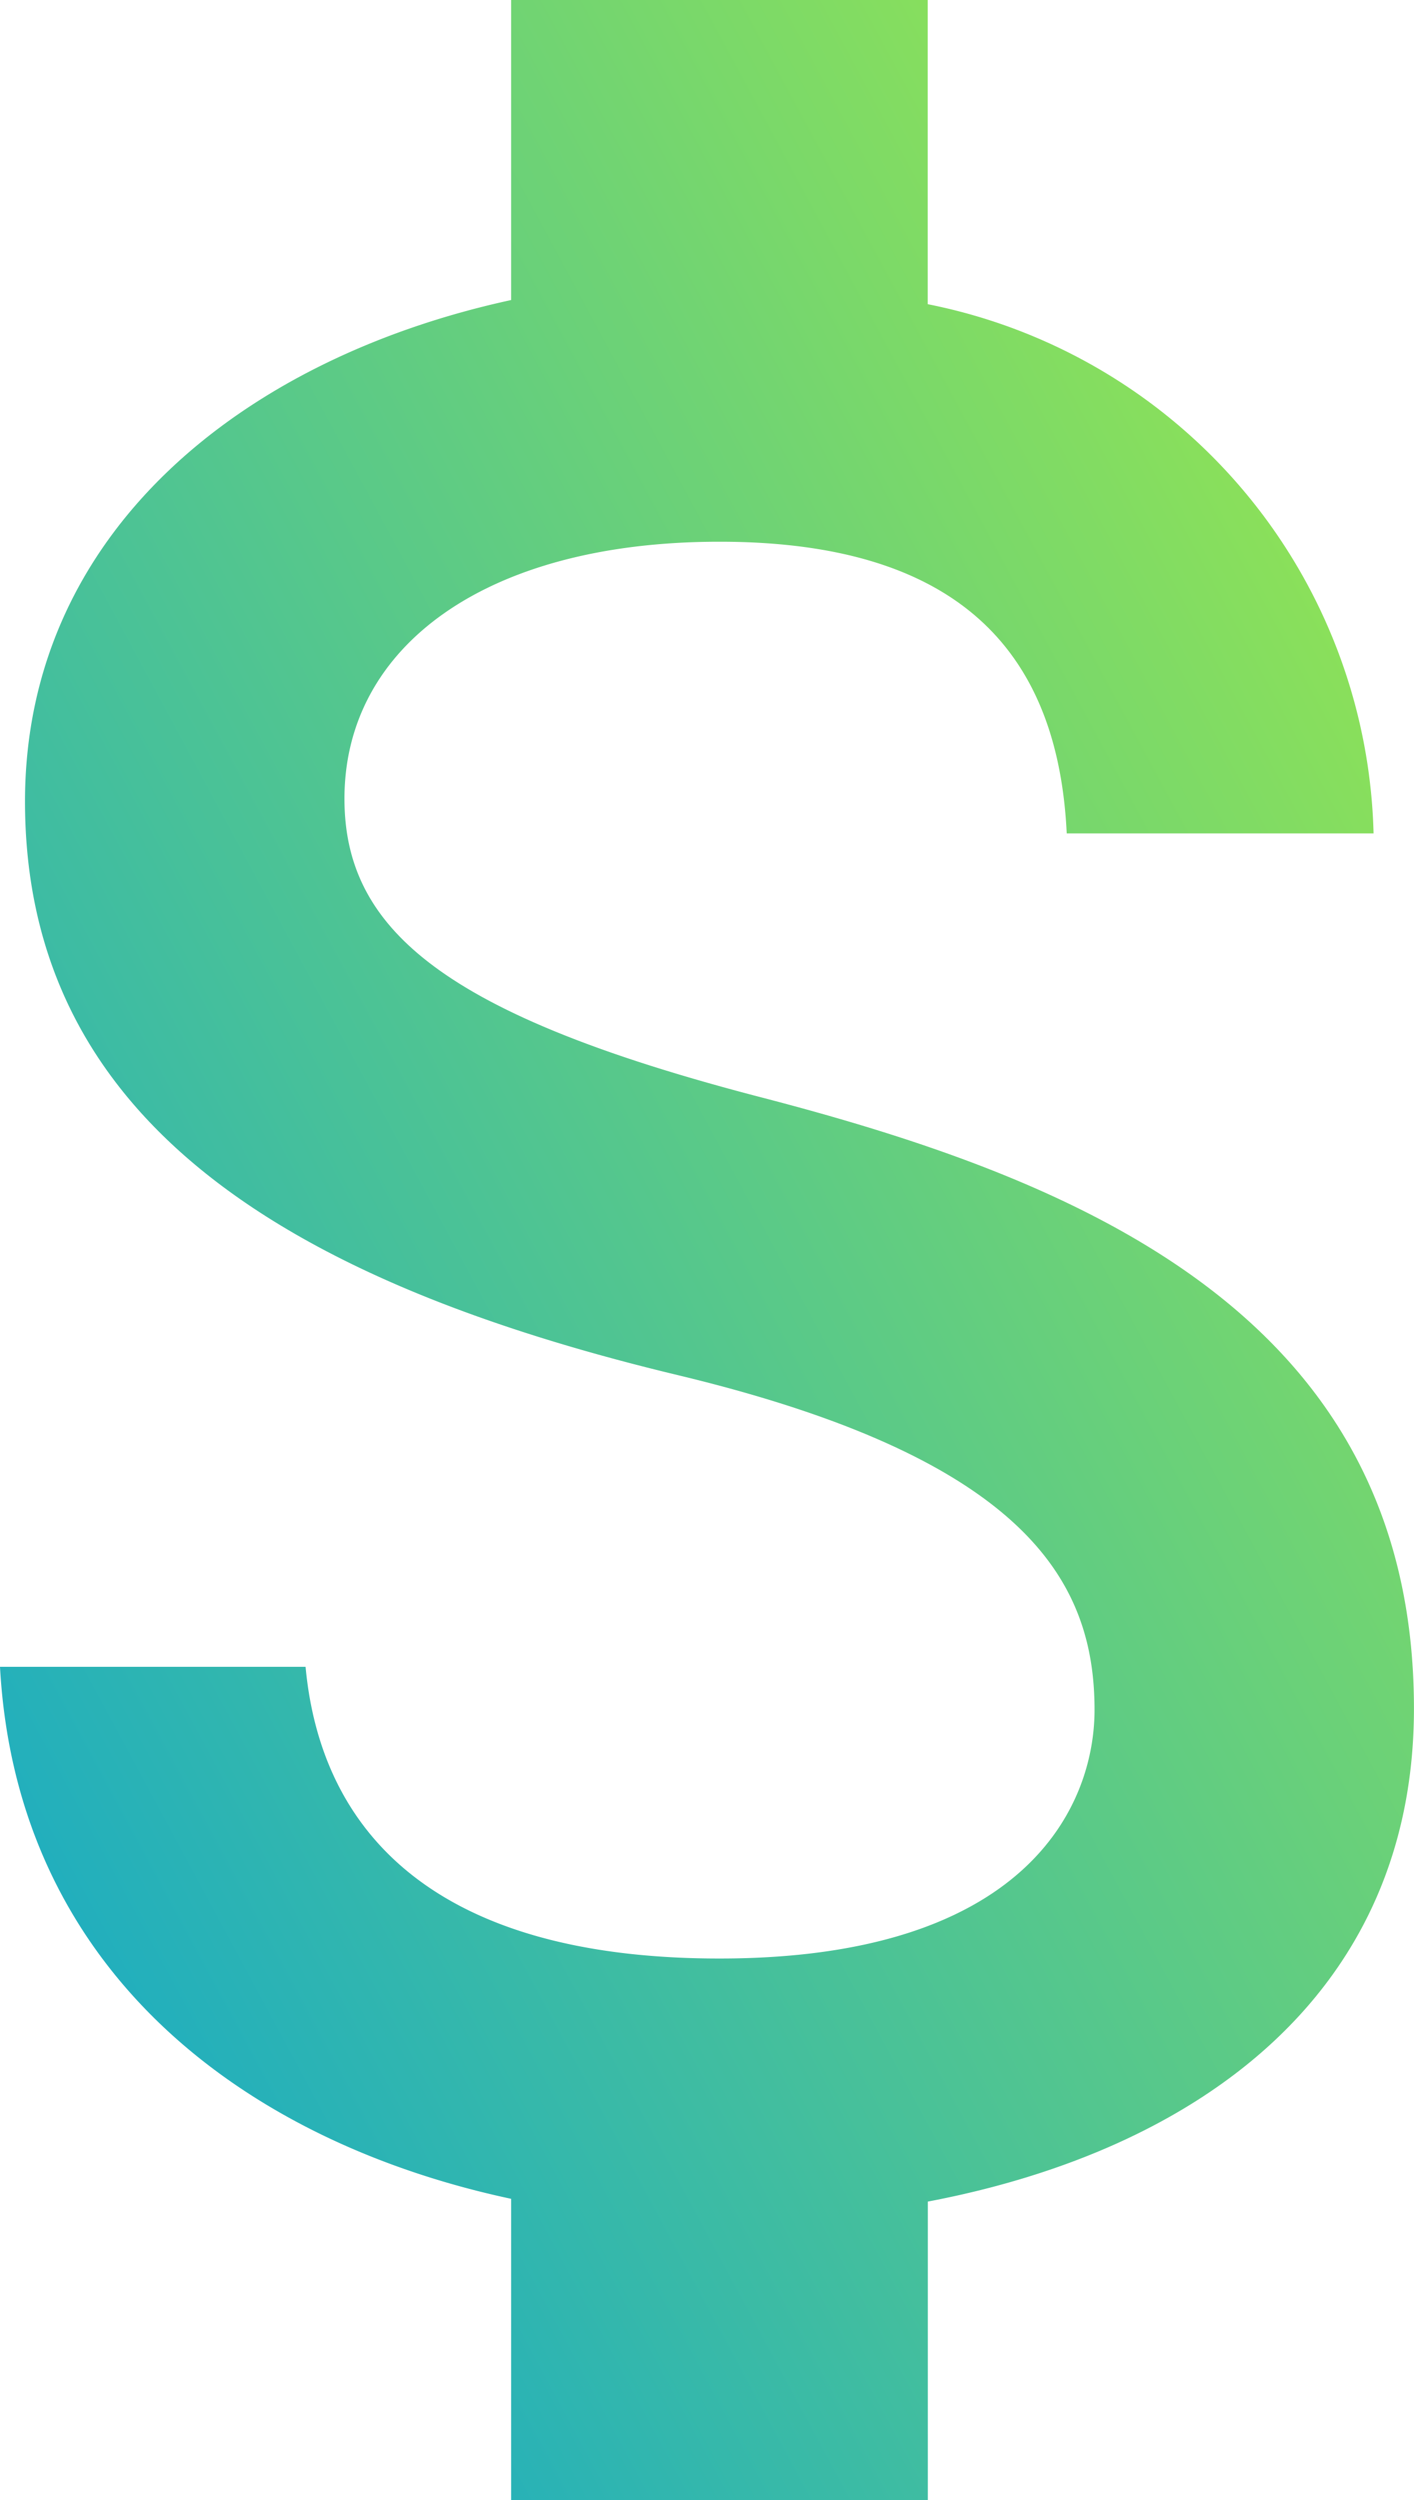
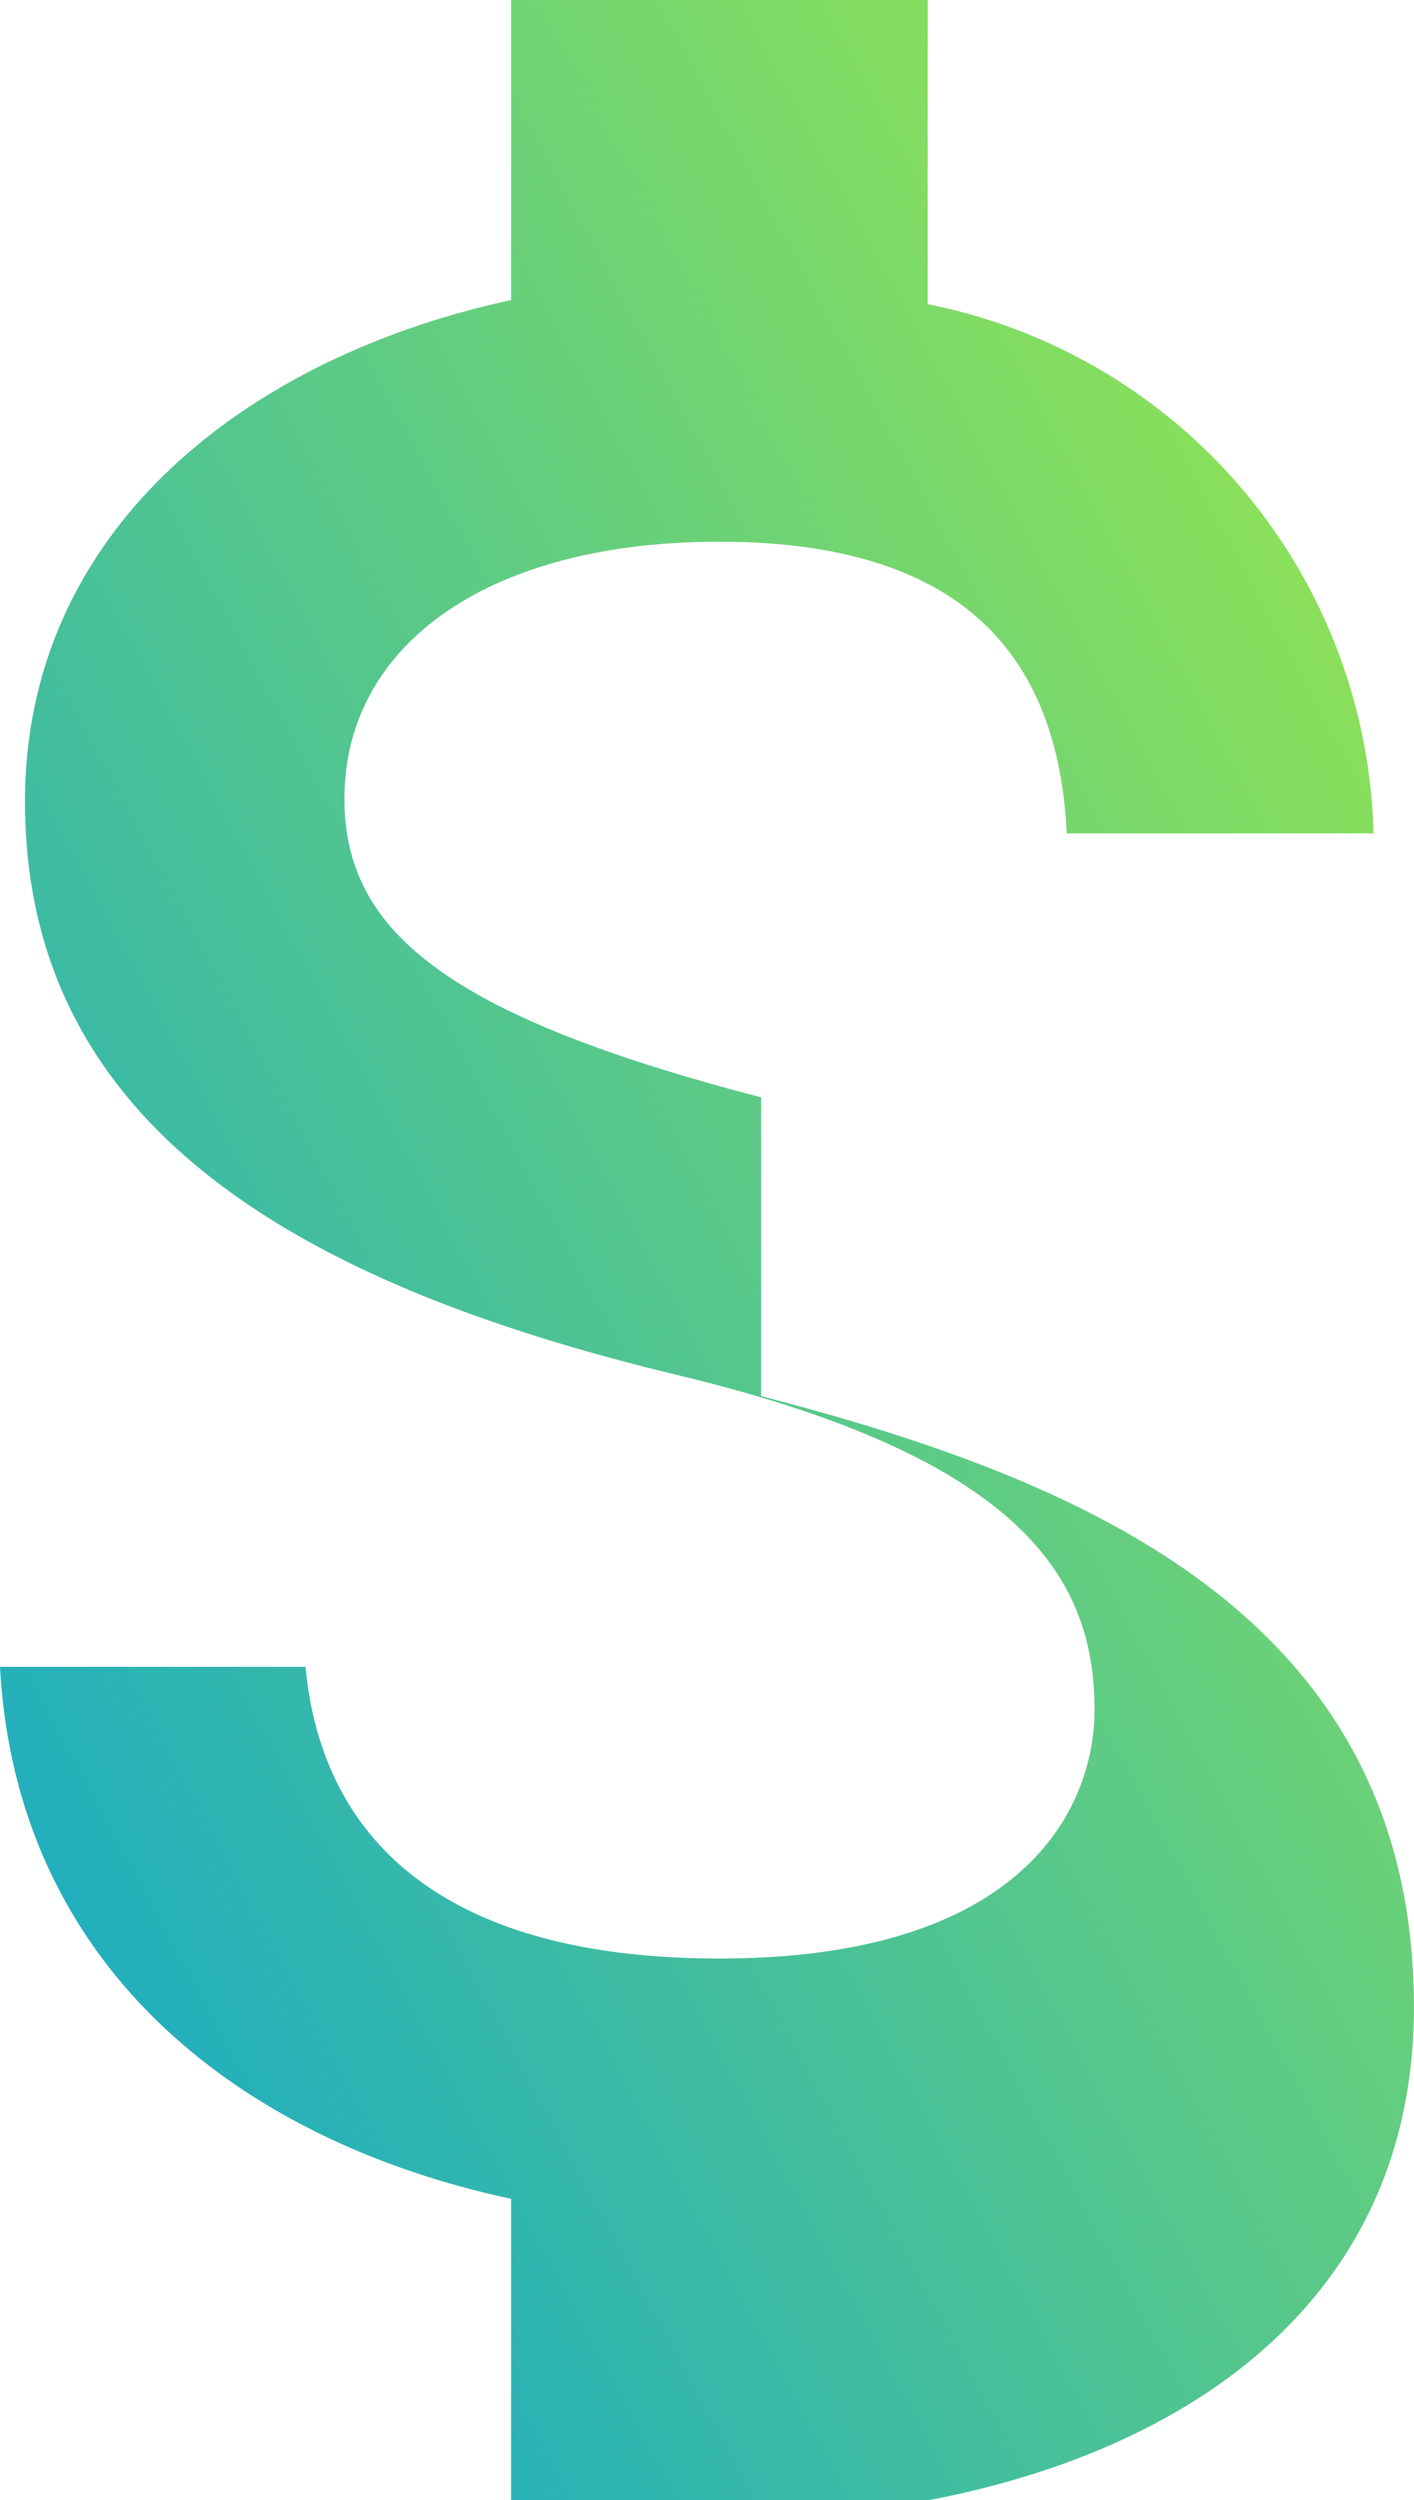
<svg xmlns="http://www.w3.org/2000/svg" width="26.58" height="46.998">
  <defs>
    <linearGradient id="a" x1="1.27" x2="0" y2="1.186" gradientUnits="objectBoundingBox">
      <stop offset="0" stop-color="#b5f432" />
      <stop offset="1" stop-color="#009fdd" />
    </linearGradient>
  </defs>
-   <path data-name="Icon material-attach-money" d="M23.788 25.127c-5.927-1.54-7.833-3.133-7.833-5.614 0-2.846 2.637-4.83 7.05-4.83 4.648 0 6.371 2.219 6.527 5.483H35.3a10.408 10.408 0 00-8.381-9.948V4.5h-7.831v5.64c-5.065 1.1-9.138 4.386-9.138 9.426 0 6.031 4.987 9.034 12.272 10.783 6.527 1.567 7.833 3.864 7.833 6.292 0 1.8-1.279 4.674-7.05 4.674-5.379 0-7.494-2.4-7.781-5.483H9.48c.313 5.718 4.6 8.93 9.608 10V51.5h7.833v-5.616c5.091-.966 9.138-3.916 9.138-9.269.001-7.415-6.344-9.948-12.271-11.488z" transform="translate(-9.48 -4.5)" fill="url(#a)" />
+   <path data-name="Icon material-attach-money" d="M23.788 25.127c-5.927-1.54-7.833-3.133-7.833-5.614 0-2.846 2.637-4.83 7.05-4.83 4.648 0 6.371 2.219 6.527 5.483H35.3a10.408 10.408 0 00-8.381-9.948V4.5h-7.831v5.64c-5.065 1.1-9.138 4.386-9.138 9.426 0 6.031 4.987 9.034 12.272 10.783 6.527 1.567 7.833 3.864 7.833 6.292 0 1.8-1.279 4.674-7.05 4.674-5.379 0-7.494-2.4-7.781-5.483H9.48c.313 5.718 4.6 8.93 9.608 10V51.5h7.833c5.091-.966 9.138-3.916 9.138-9.269.001-7.415-6.344-9.948-12.271-11.488z" transform="translate(-9.48 -4.5)" fill="url(#a)" />
</svg>